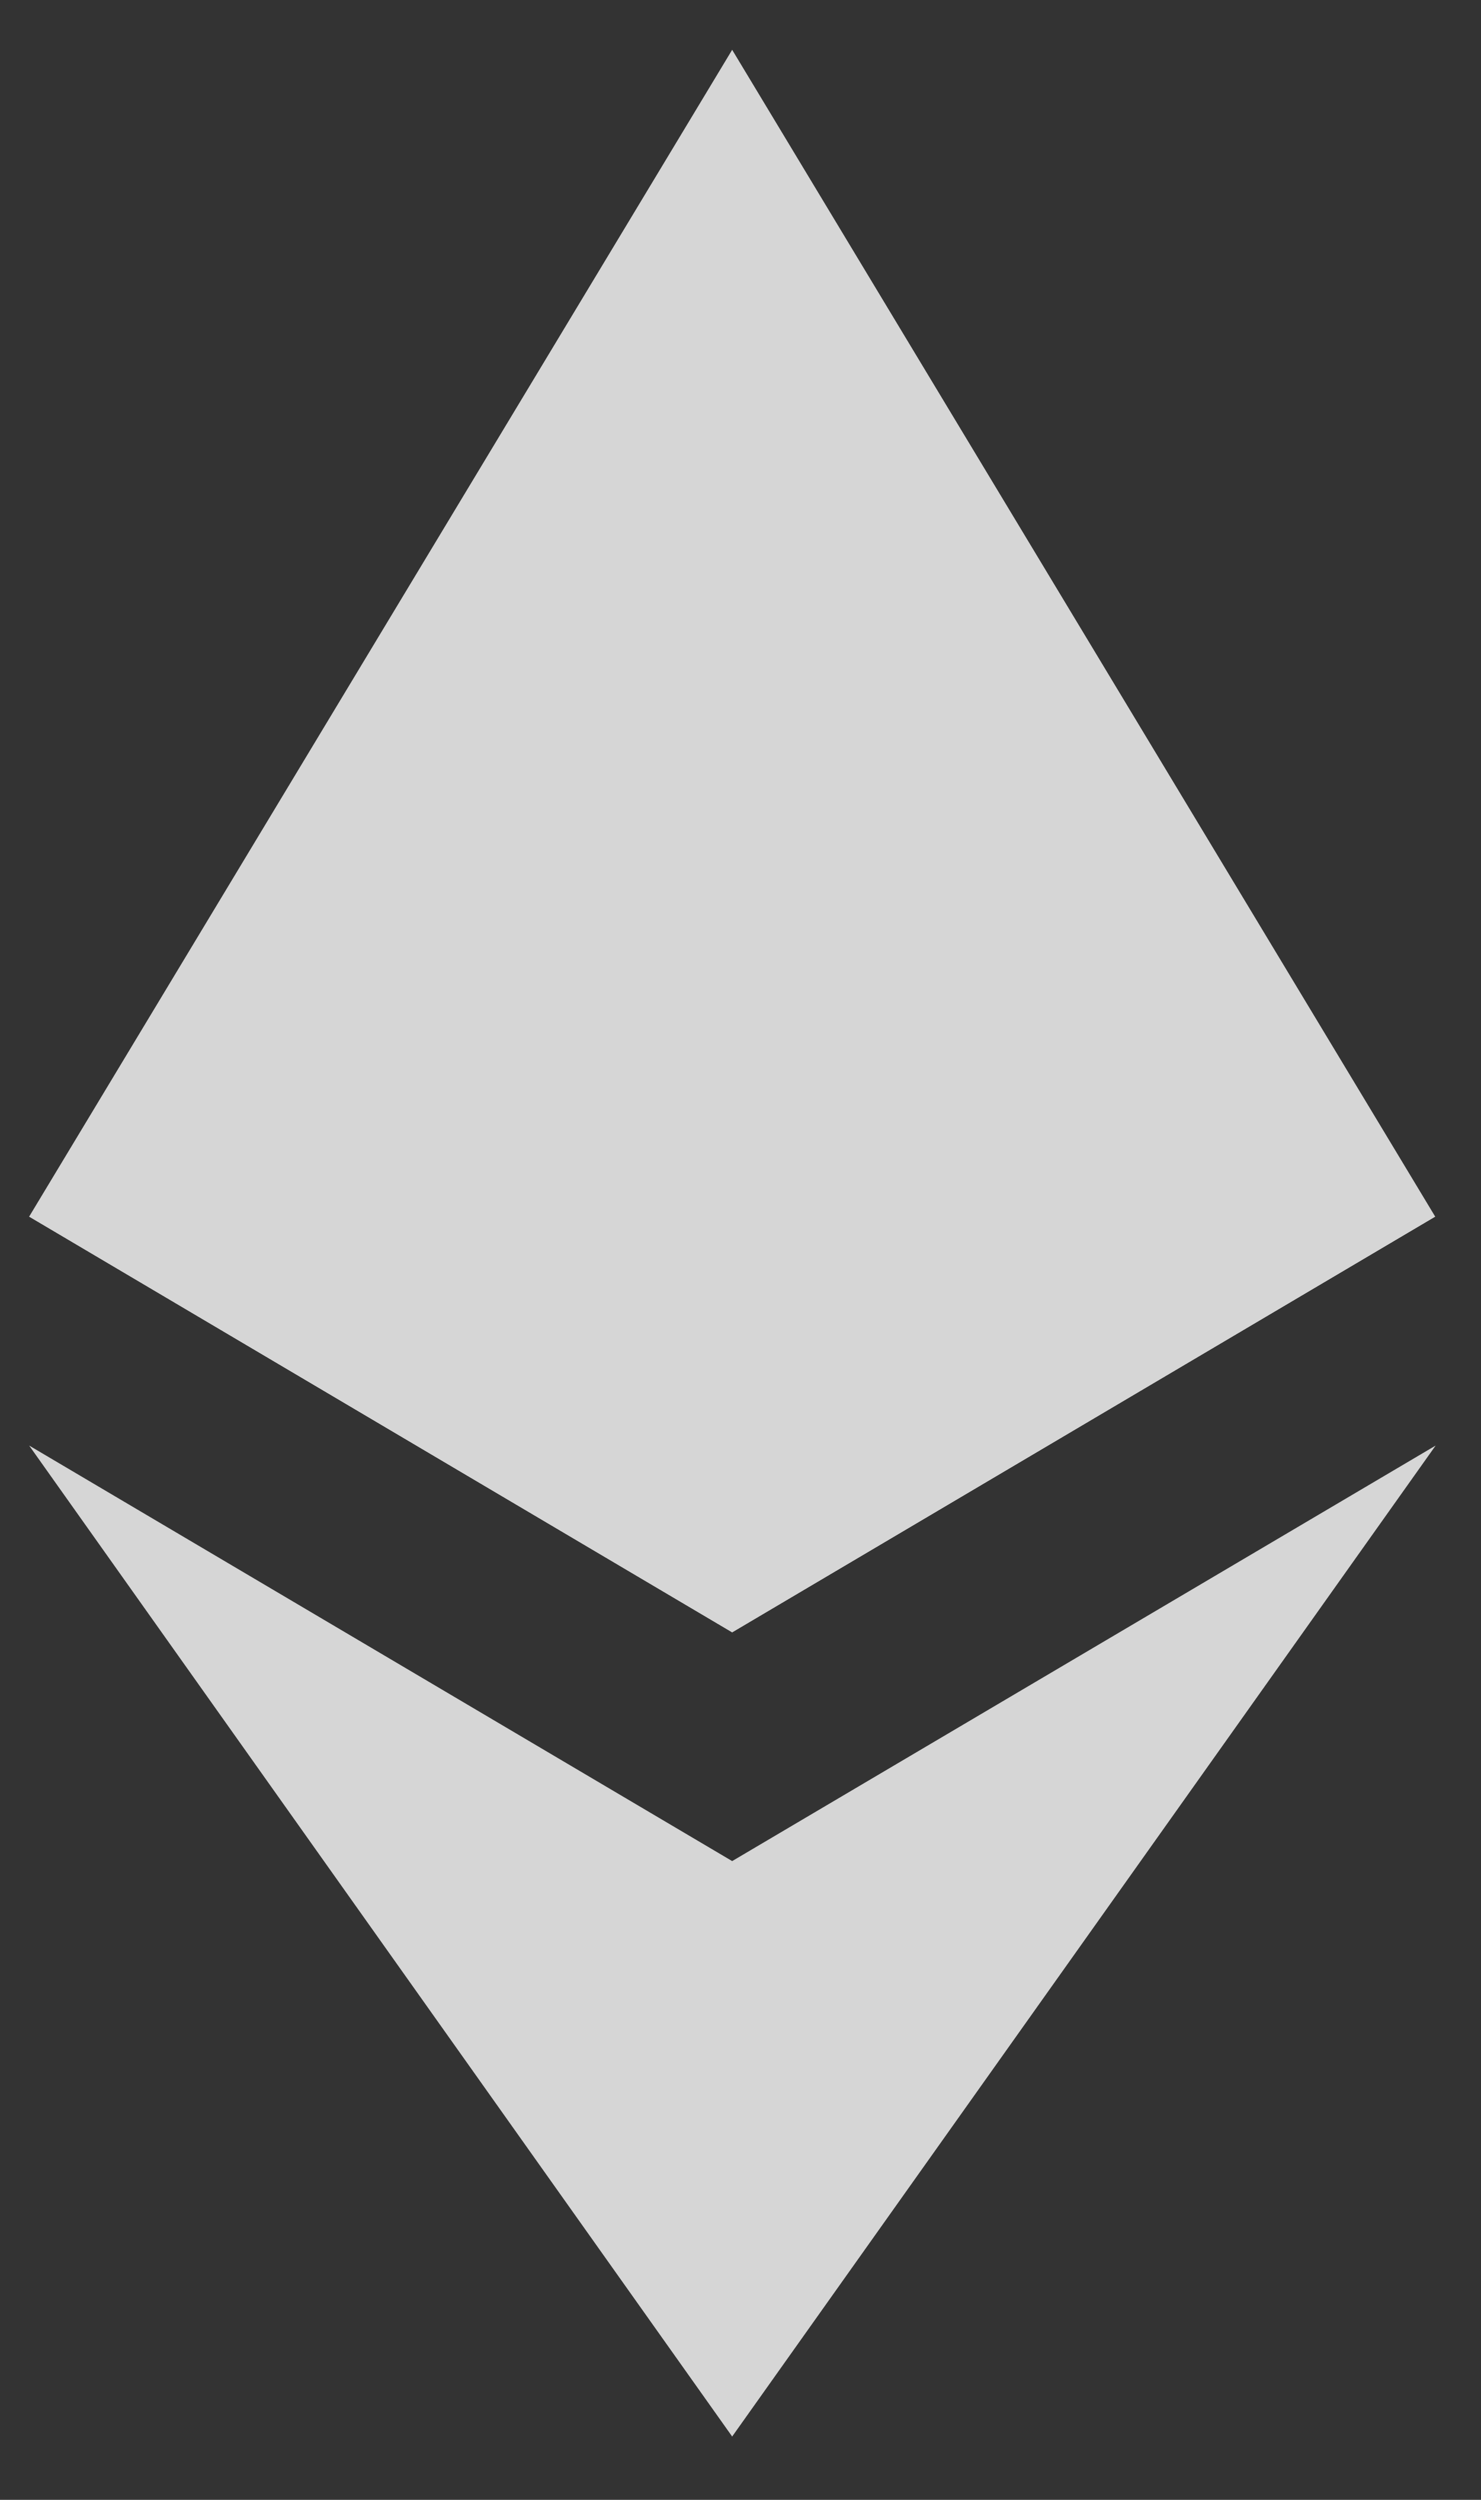
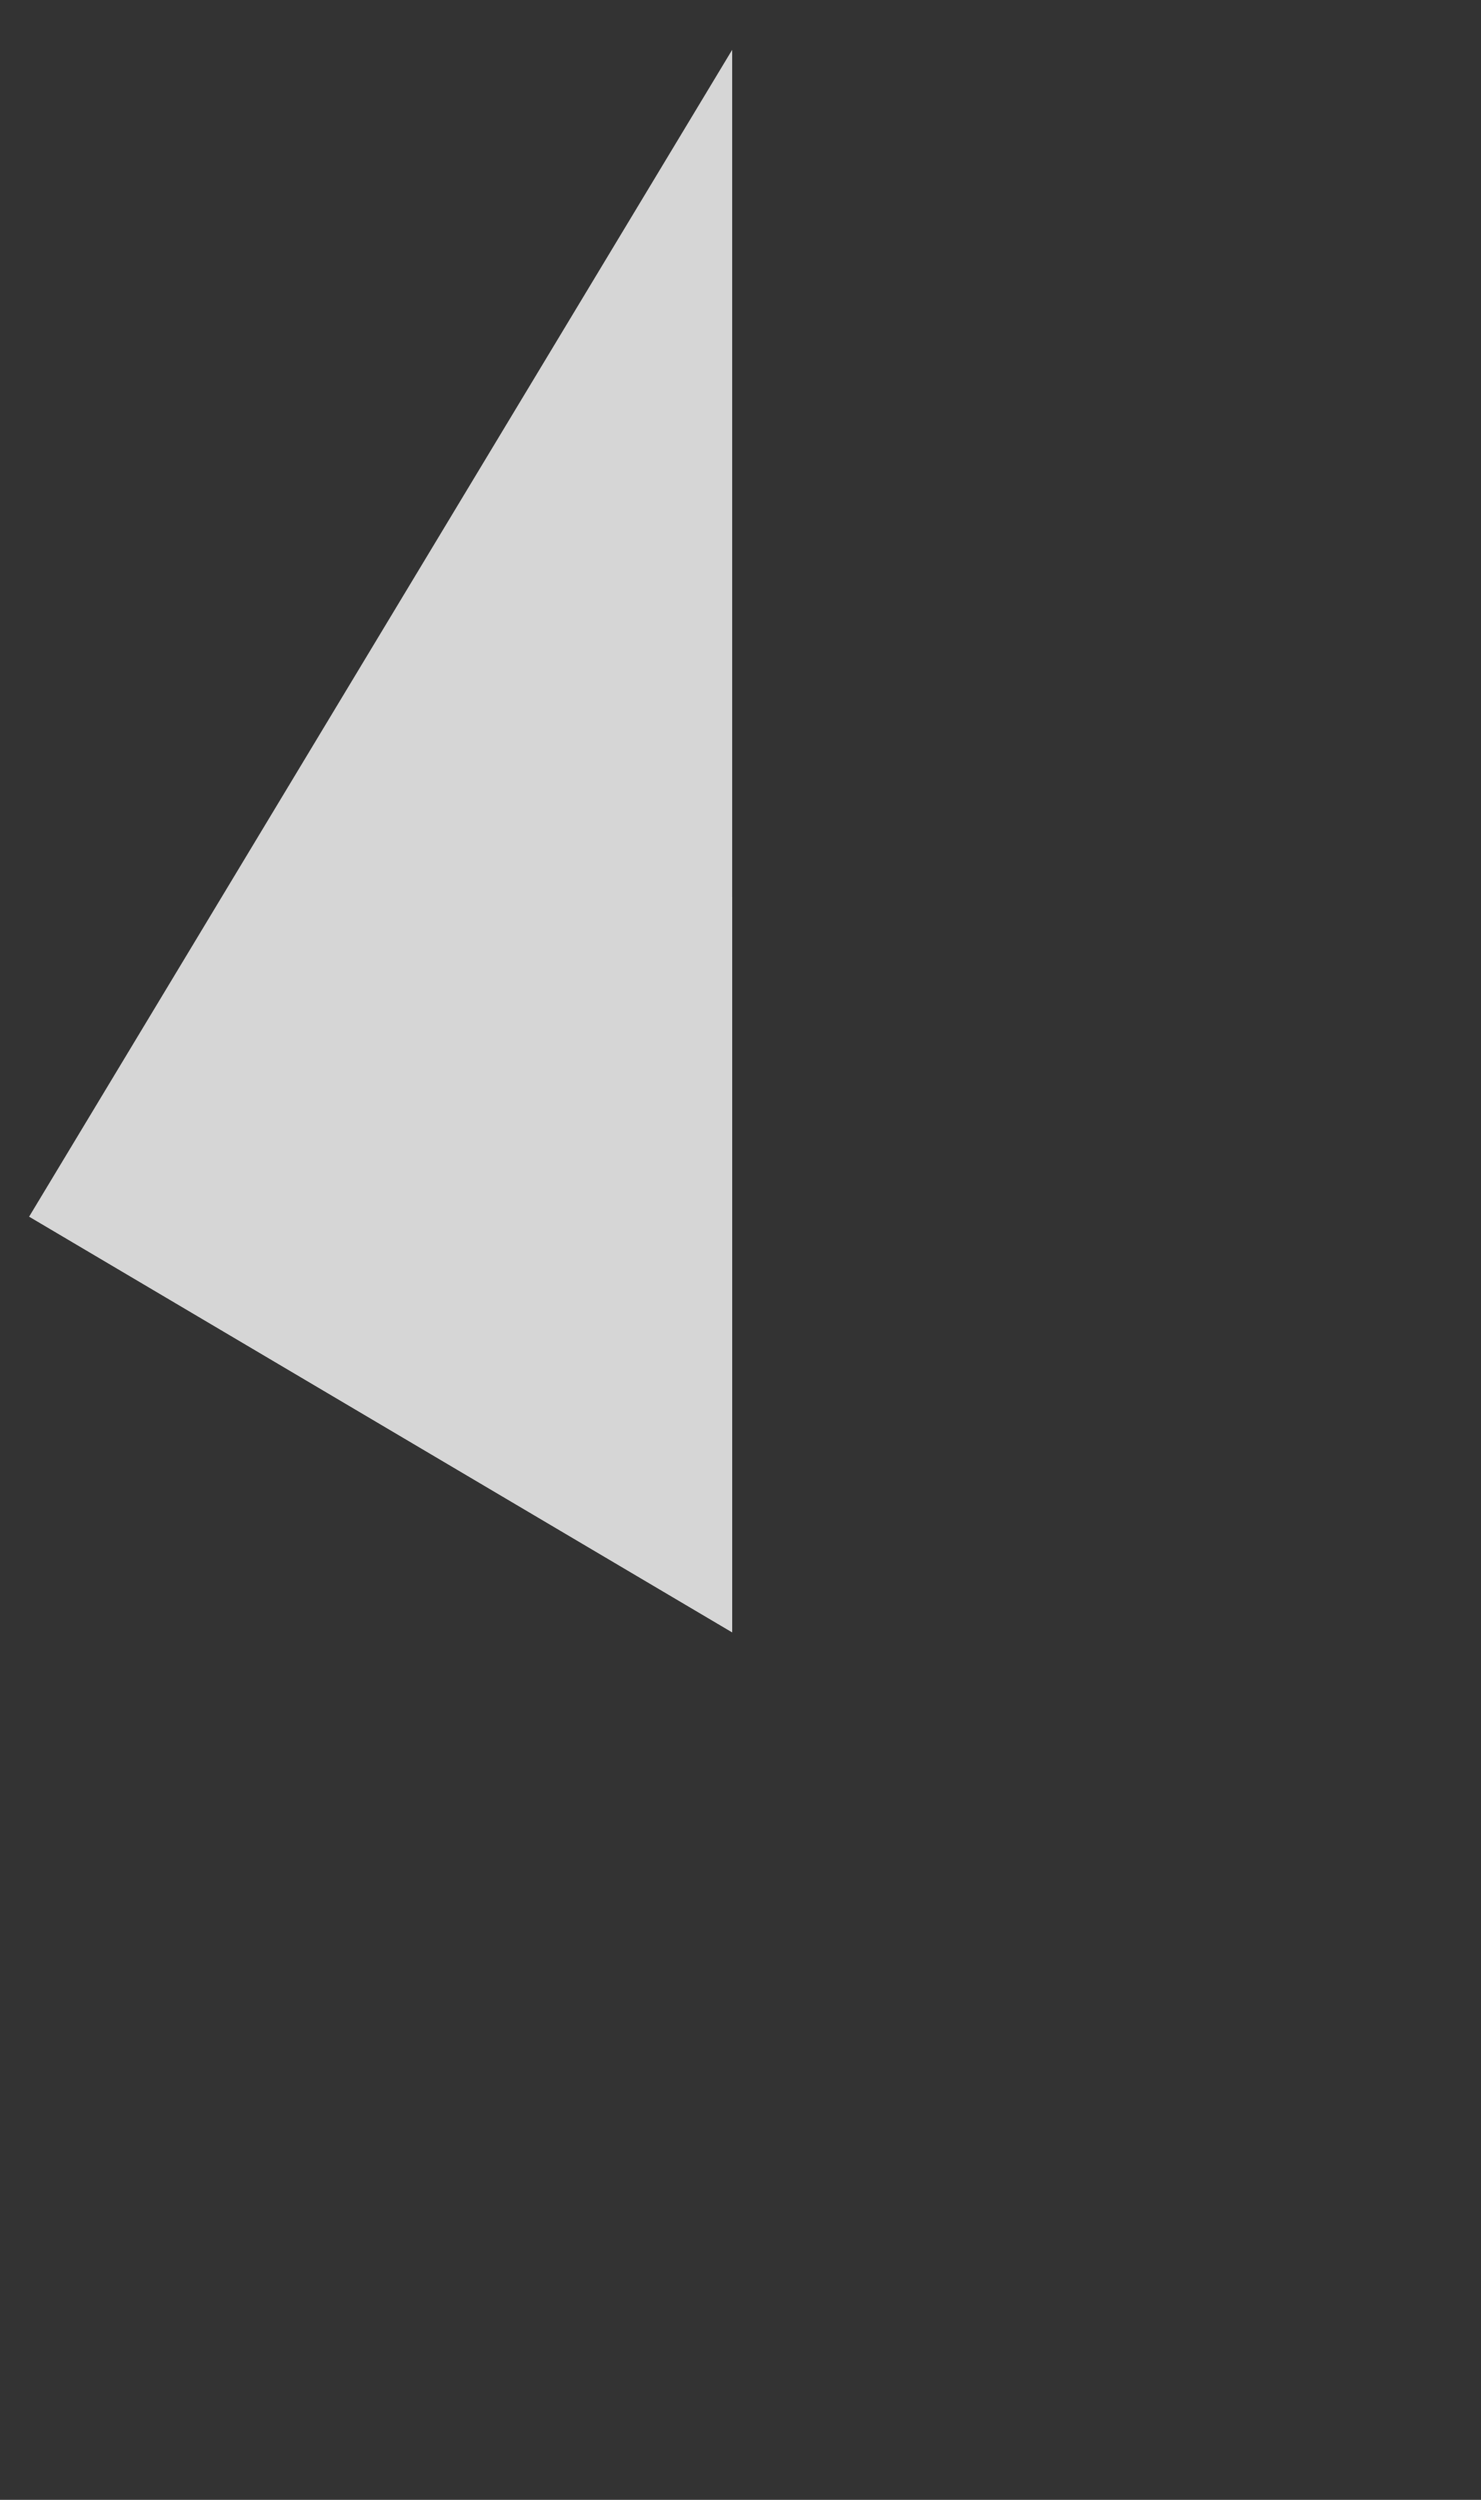
<svg xmlns="http://www.w3.org/2000/svg" width="16" height="27" viewBox="0 0 16 27" fill="none">
  <rect x="0" y="0" width="16" height="27" fill="#333333" stroke="none" />
  <g opacity="0.8">
-     <path d="M7.91 0.538L7.744 1.102V17.464L7.91 17.63L15.505 13.14L7.91 0.538Z" fill="white" />
    <path d="M7.91 0.538L0.315 13.14L7.91 17.63V9.688V0.538Z" fill="white" />
-     <path d="M7.91 20.101L7.817 20.214V26.043L7.91 26.316L15.51 15.613L7.91 20.101Z" fill="white" />
-     <path d="M7.91 26.316V20.101L0.315 15.613L7.91 26.316Z" fill="white" />
-     <path d="M7.91 17.63L15.505 13.14L7.91 9.688V17.63Z" fill="white" />
    <path d="M0.315 13.14L7.91 17.63V9.688L0.315 13.14Z" fill="white" />
  </g>
</svg>